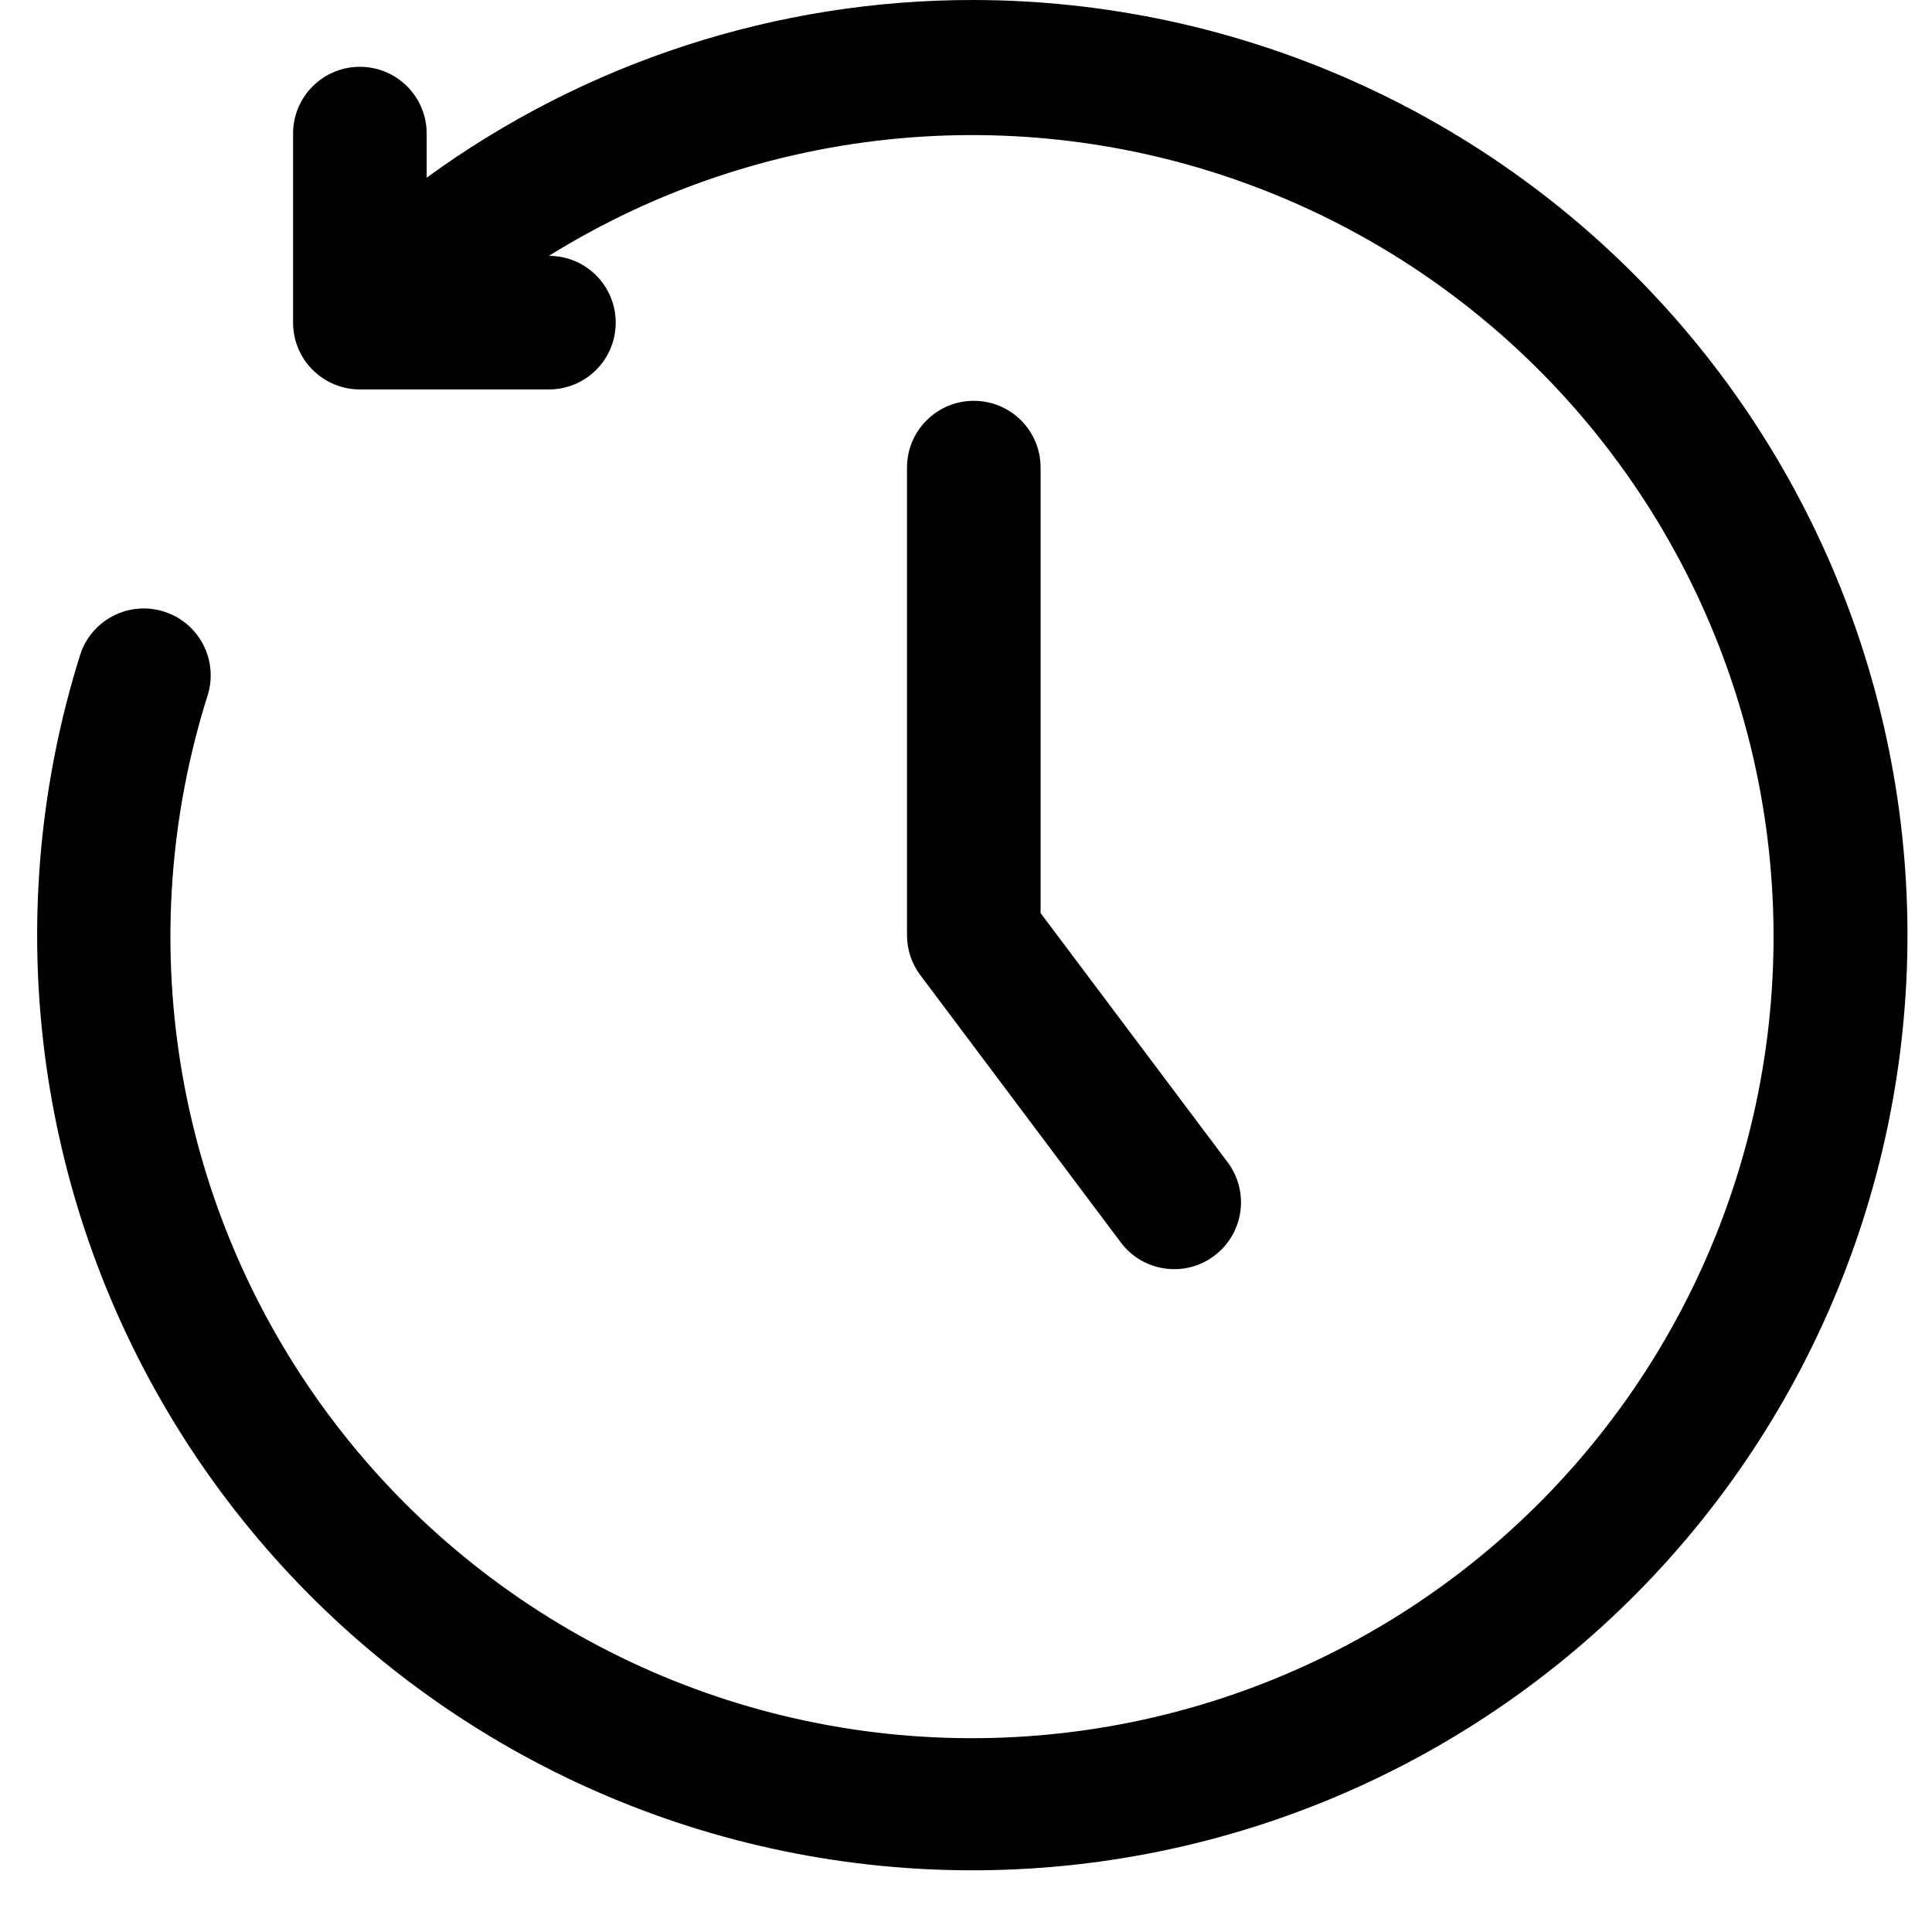
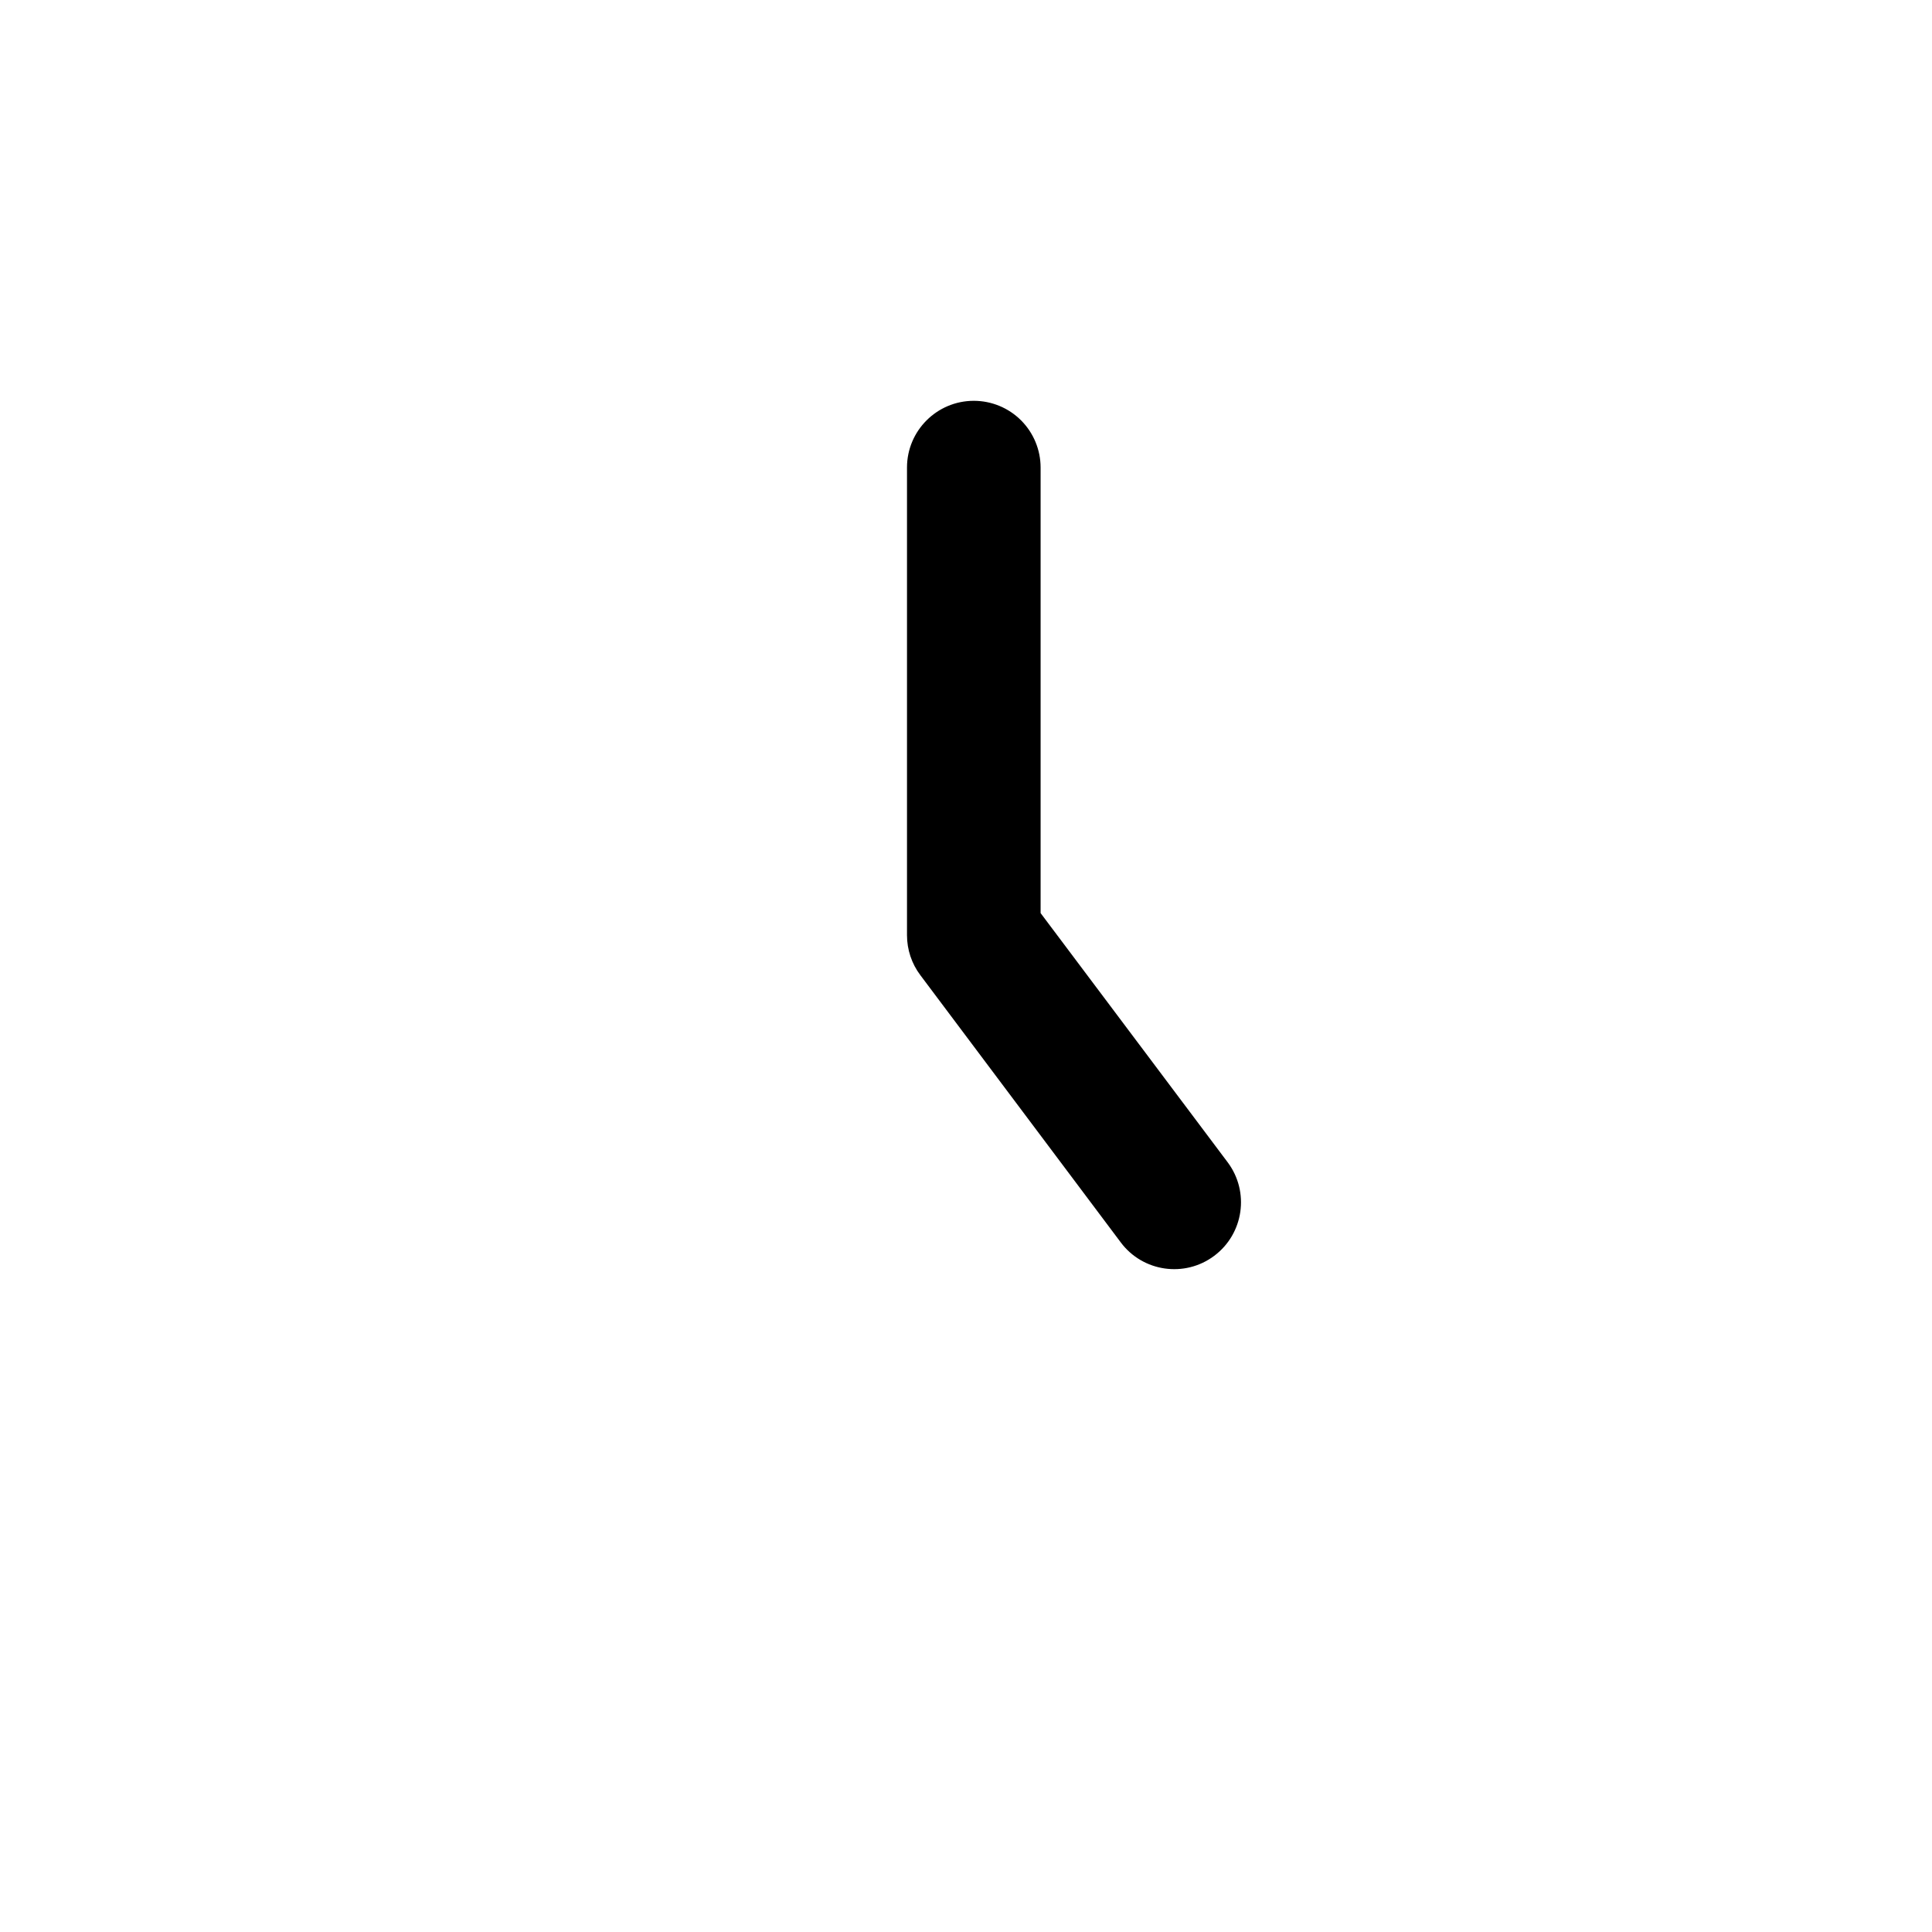
<svg xmlns="http://www.w3.org/2000/svg" width="26" height="26" viewBox="0 0 26 26" fill="none">
-   <path d="M13.104 1.16324e-05C10.459 -0.004 7.88 0.834 5.742 2.391V1.798C5.742 1.301 5.34 0.899 4.843 0.899C4.347 0.899 3.944 1.301 3.944 1.798V4.342C3.944 4.58 4.039 4.809 4.207 4.977C4.376 5.146 4.605 5.241 4.843 5.241H7.387C7.884 5.241 8.286 4.838 8.286 4.342C8.286 3.845 7.884 3.443 7.387 3.443C10.277 1.647 13.844 1.32 17.012 2.56C20.18 3.8 22.577 6.461 23.48 9.741C24.384 13.021 23.687 16.535 21.6 19.222C19.514 21.908 16.282 23.453 12.88 23.39C9.479 23.328 6.307 21.664 4.321 18.901C2.336 16.139 1.77 12.602 2.794 9.358C2.943 8.884 2.679 8.378 2.205 8.23C1.731 8.081 1.226 8.344 1.077 8.818C0.012 12.213 0.434 15.901 2.238 18.967C4.043 22.034 7.061 24.193 10.546 24.911C14.031 25.629 17.657 24.838 20.526 22.734C23.396 20.63 25.24 17.41 25.604 13.871C25.968 10.331 24.816 6.803 22.434 4.16C20.052 1.517 16.663 0.006 13.105 4.29845e-05L13.104 1.16324e-05Z" fill="black" />
  <path d="M13.105 5.394C12.609 5.394 12.206 5.796 12.206 6.292V12.585C12.206 12.78 12.269 12.969 12.386 13.124L15.083 16.72C15.38 17.117 15.944 17.198 16.341 16.9C16.738 16.602 16.819 16.039 16.521 15.641L14.004 12.288V6.292C14.004 6.054 13.909 5.825 13.741 5.657C13.572 5.488 13.343 5.394 13.105 5.394Z" fill="black" />
</svg>